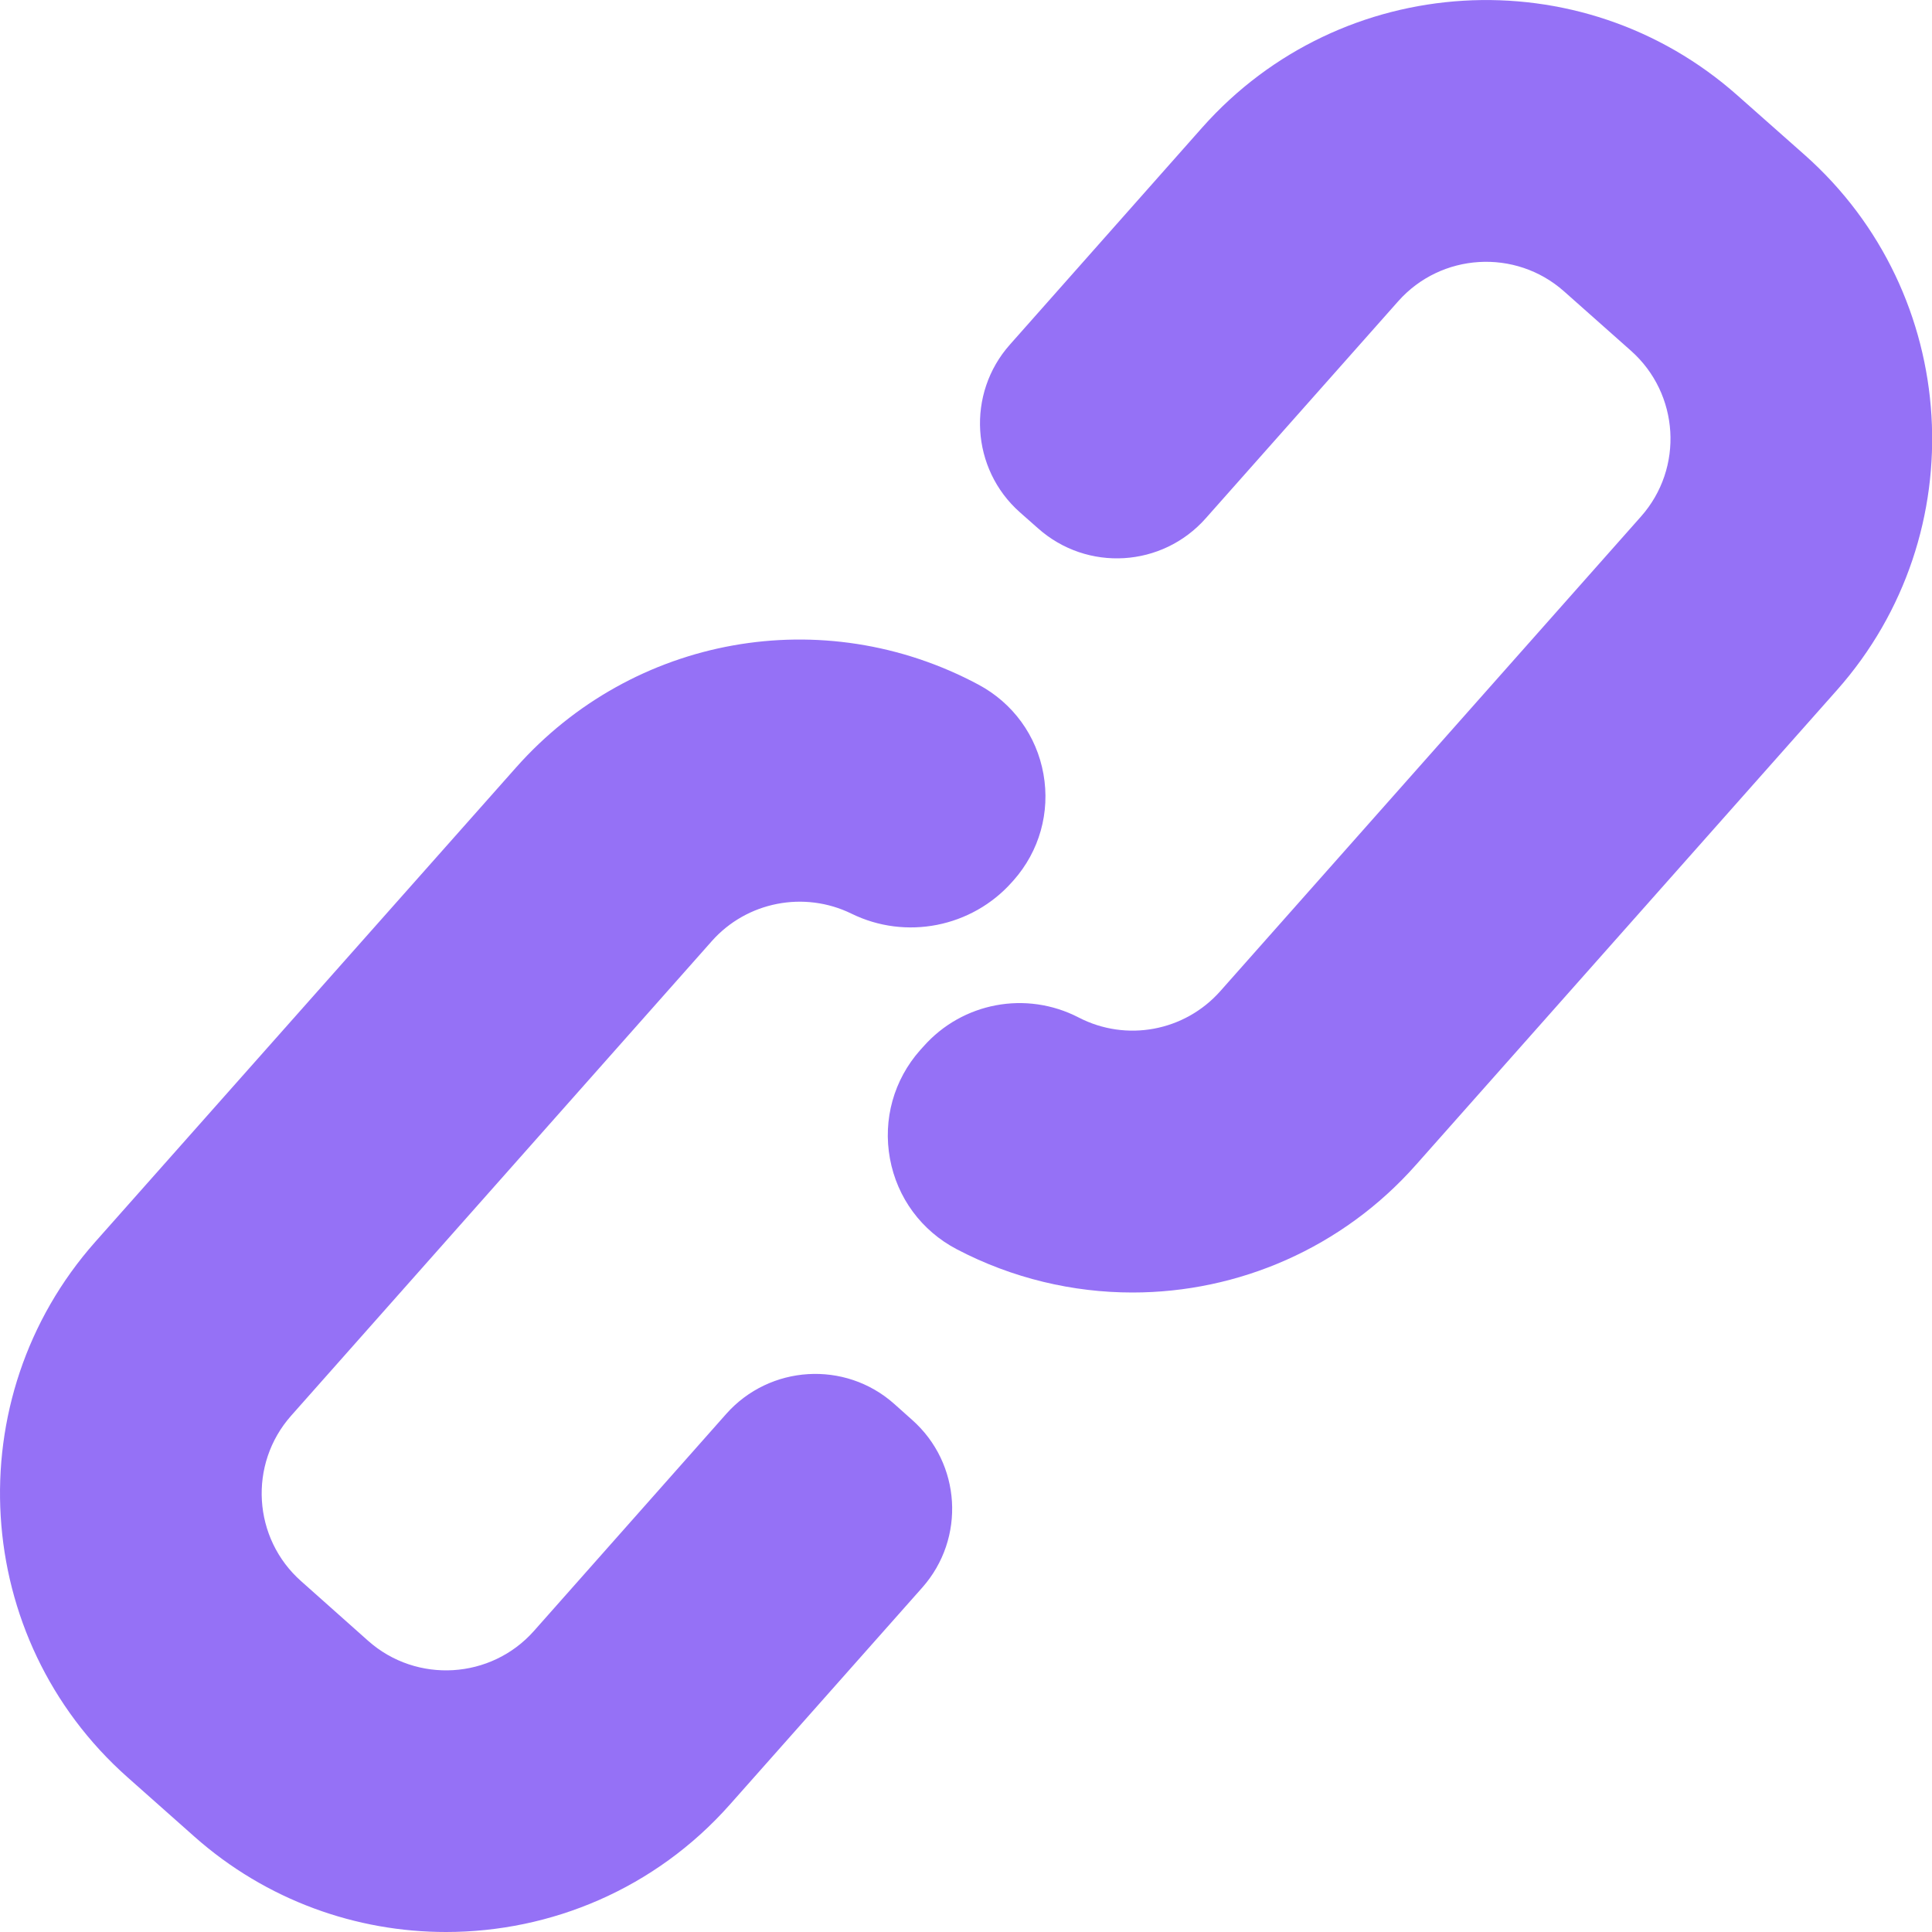
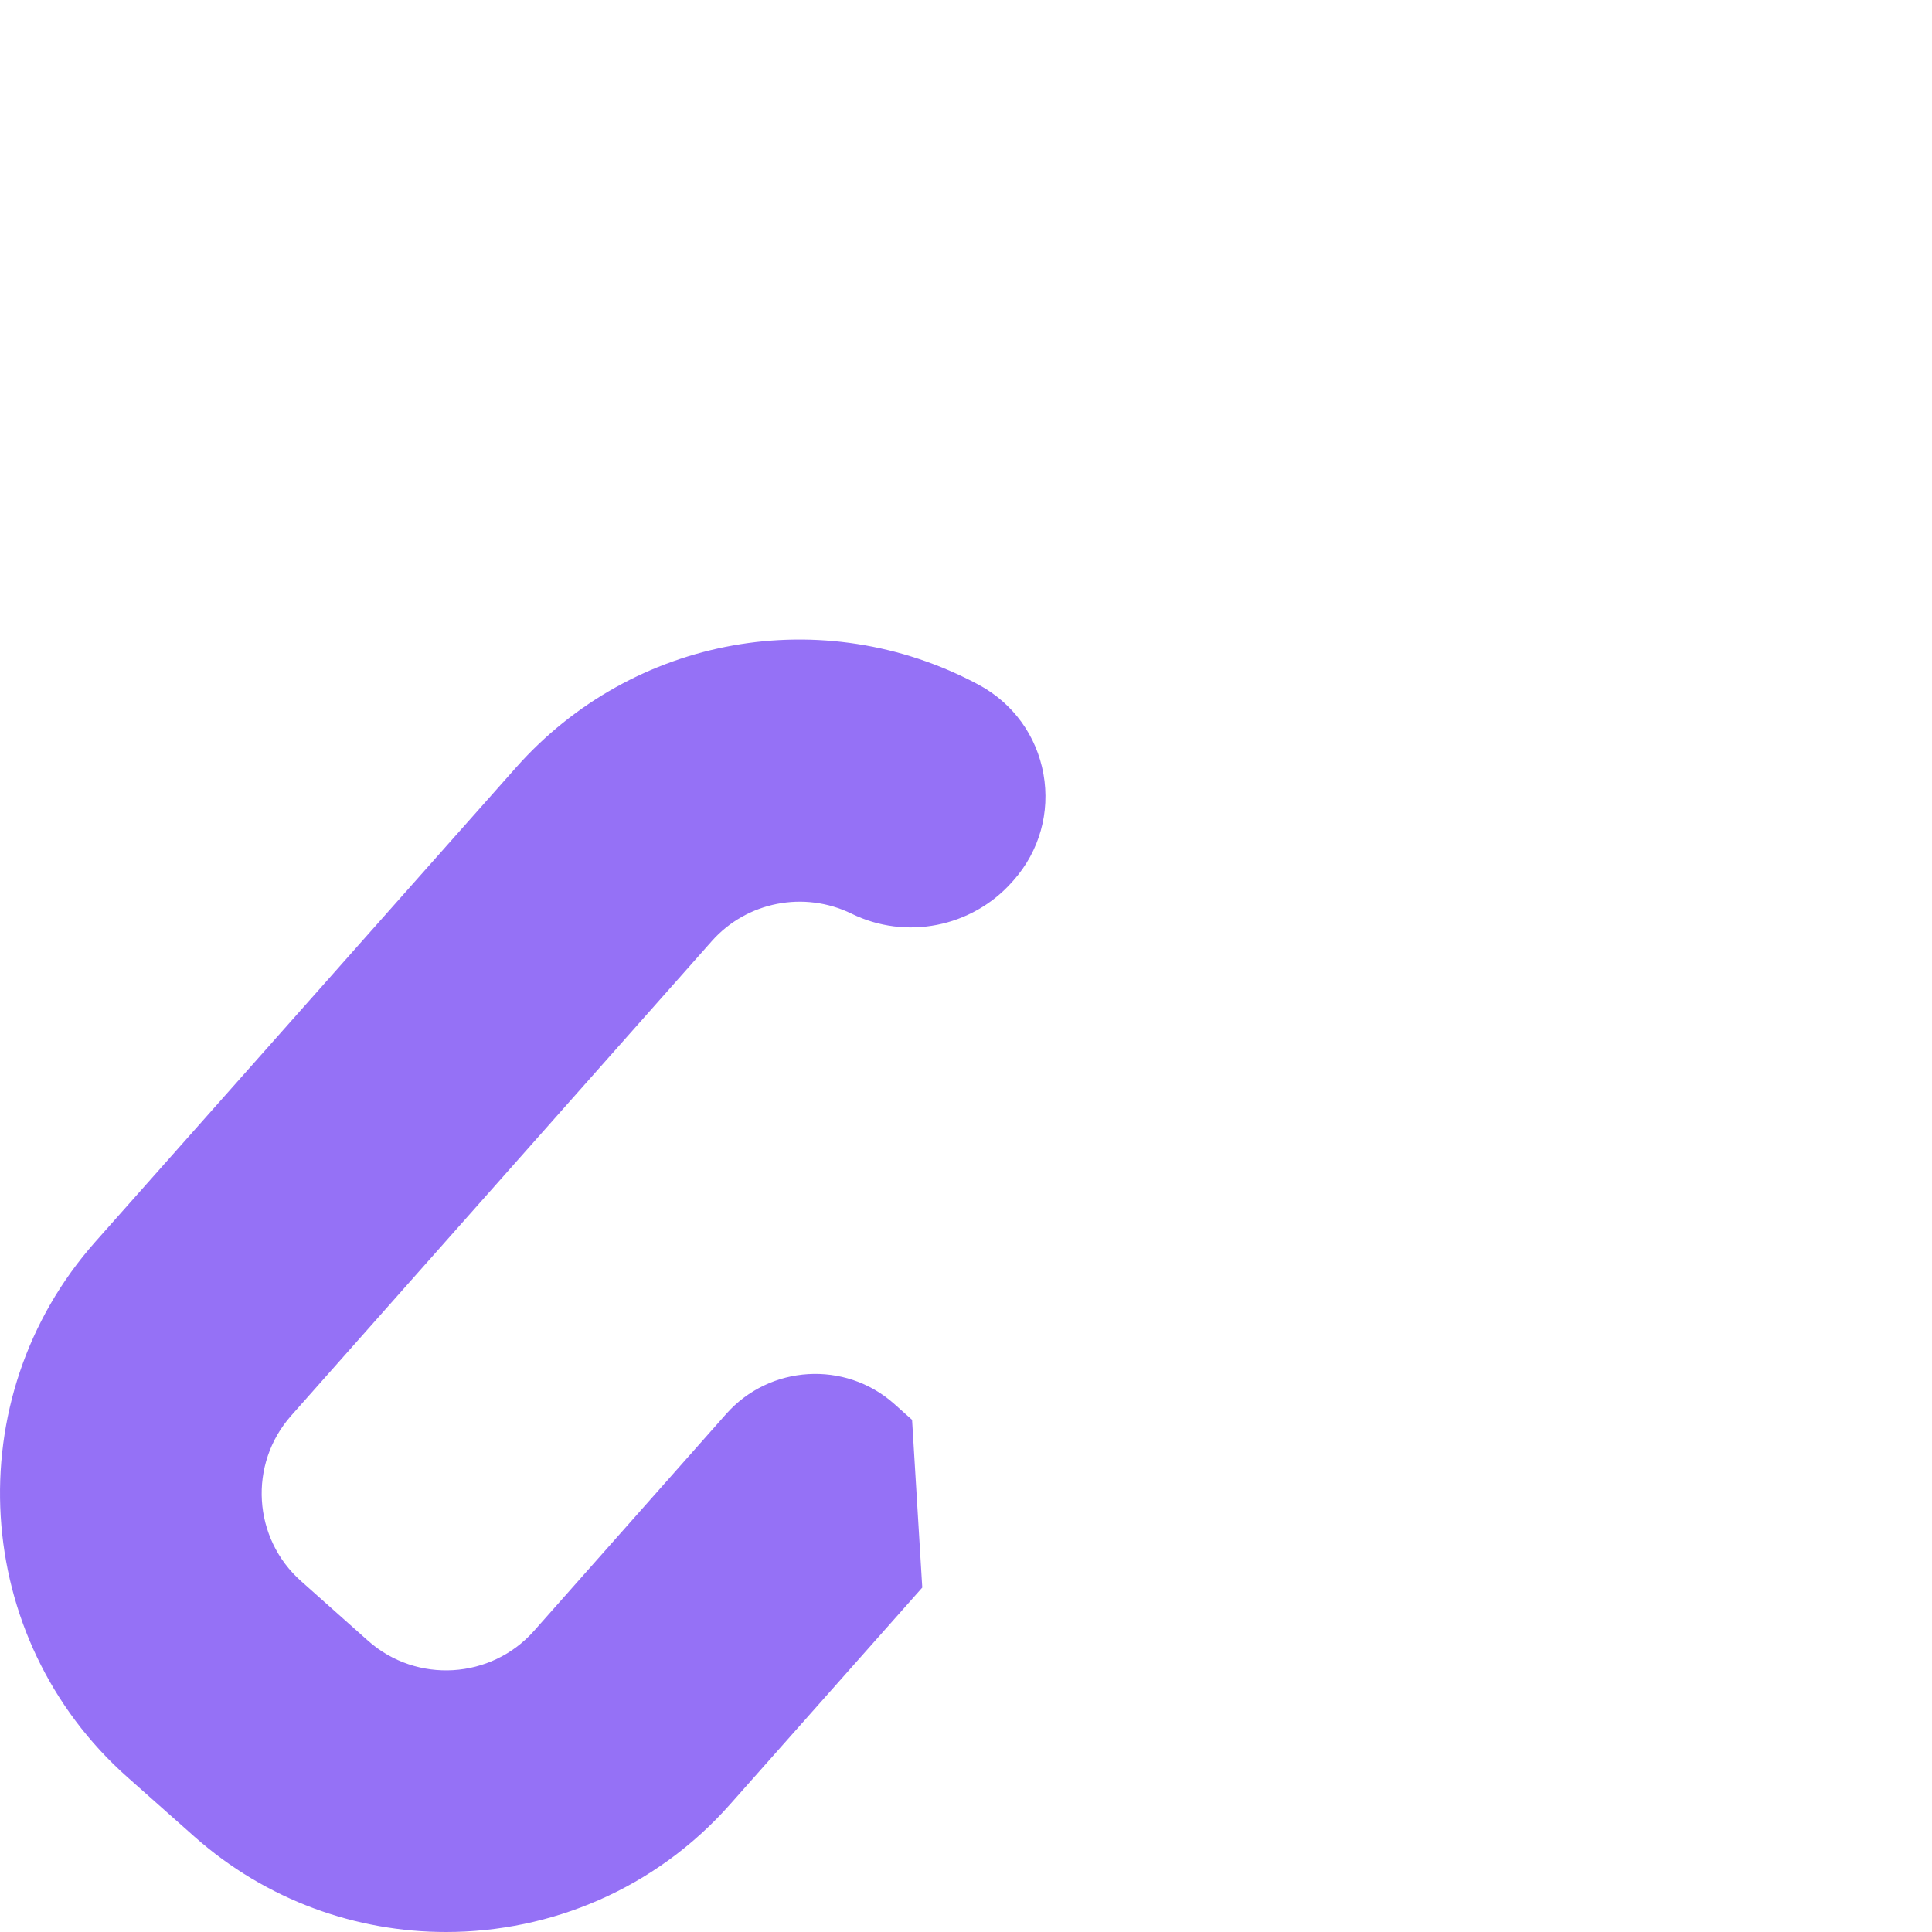
<svg xmlns="http://www.w3.org/2000/svg" width="11" height="11" viewBox="0 0 11 11" fill="none">
-   <path d="M10.275 0.882L9.892 0.543C9.001 -0.247 7.636 -0.165 6.845 0.726L5.75 1.962C5.502 2.241 5.528 2.67 5.807 2.917L5.91 3.008C6.19 3.257 6.617 3.231 6.865 2.951L7.961 1.715C8.205 1.44 8.628 1.414 8.904 1.658L9.286 1.997C9.562 2.242 9.588 2.665 9.343 2.941L6.948 5.643C6.745 5.872 6.413 5.934 6.141 5.793C5.843 5.639 5.48 5.707 5.258 5.958L5.239 5.979C5.089 6.148 5.026 6.374 5.067 6.597C5.108 6.82 5.247 7.008 5.448 7.113C5.765 7.279 6.109 7.359 6.448 7.359C7.05 7.359 7.642 7.107 8.063 6.631L10.459 3.929C11.248 3.039 11.166 1.672 10.275 0.882Z" fill="#9571F6" />
-   <path d="M5.193 8.084L5.09 7.992C4.811 7.745 4.383 7.771 4.135 8.05L3.04 9.286C2.796 9.561 2.373 9.587 2.097 9.343L1.715 9.003C1.439 8.759 1.413 8.336 1.658 8.06L4.053 5.358C4.252 5.134 4.578 5.07 4.848 5.202C5.157 5.354 5.533 5.28 5.762 5.022L5.771 5.012C5.918 4.846 5.98 4.625 5.941 4.407C5.902 4.188 5.767 4.003 5.571 3.898C4.687 3.425 3.604 3.619 2.938 4.37L0.542 7.071C-0.247 7.962 -0.165 9.329 0.726 10.119L1.108 10.458C1.518 10.821 2.03 11 2.539 11C3.136 11 3.73 10.755 4.156 10.274L5.251 9.039C5.499 8.759 5.473 8.332 5.193 8.084Z" fill="#9571F6" />
+   <path d="M5.193 8.084L5.09 7.992C4.811 7.745 4.383 7.771 4.135 8.05L3.04 9.286C2.796 9.561 2.373 9.587 2.097 9.343L1.715 9.003C1.439 8.759 1.413 8.336 1.658 8.06L4.053 5.358C4.252 5.134 4.578 5.07 4.848 5.202C5.157 5.354 5.533 5.28 5.762 5.022L5.771 5.012C5.918 4.846 5.98 4.625 5.941 4.407C5.902 4.188 5.767 4.003 5.571 3.898C4.687 3.425 3.604 3.619 2.938 4.37L0.542 7.071C-0.247 7.962 -0.165 9.329 0.726 10.119L1.108 10.458C1.518 10.821 2.03 11 2.539 11C3.136 11 3.73 10.755 4.156 10.274L5.251 9.039Z" fill="#9571F6" />
</svg>